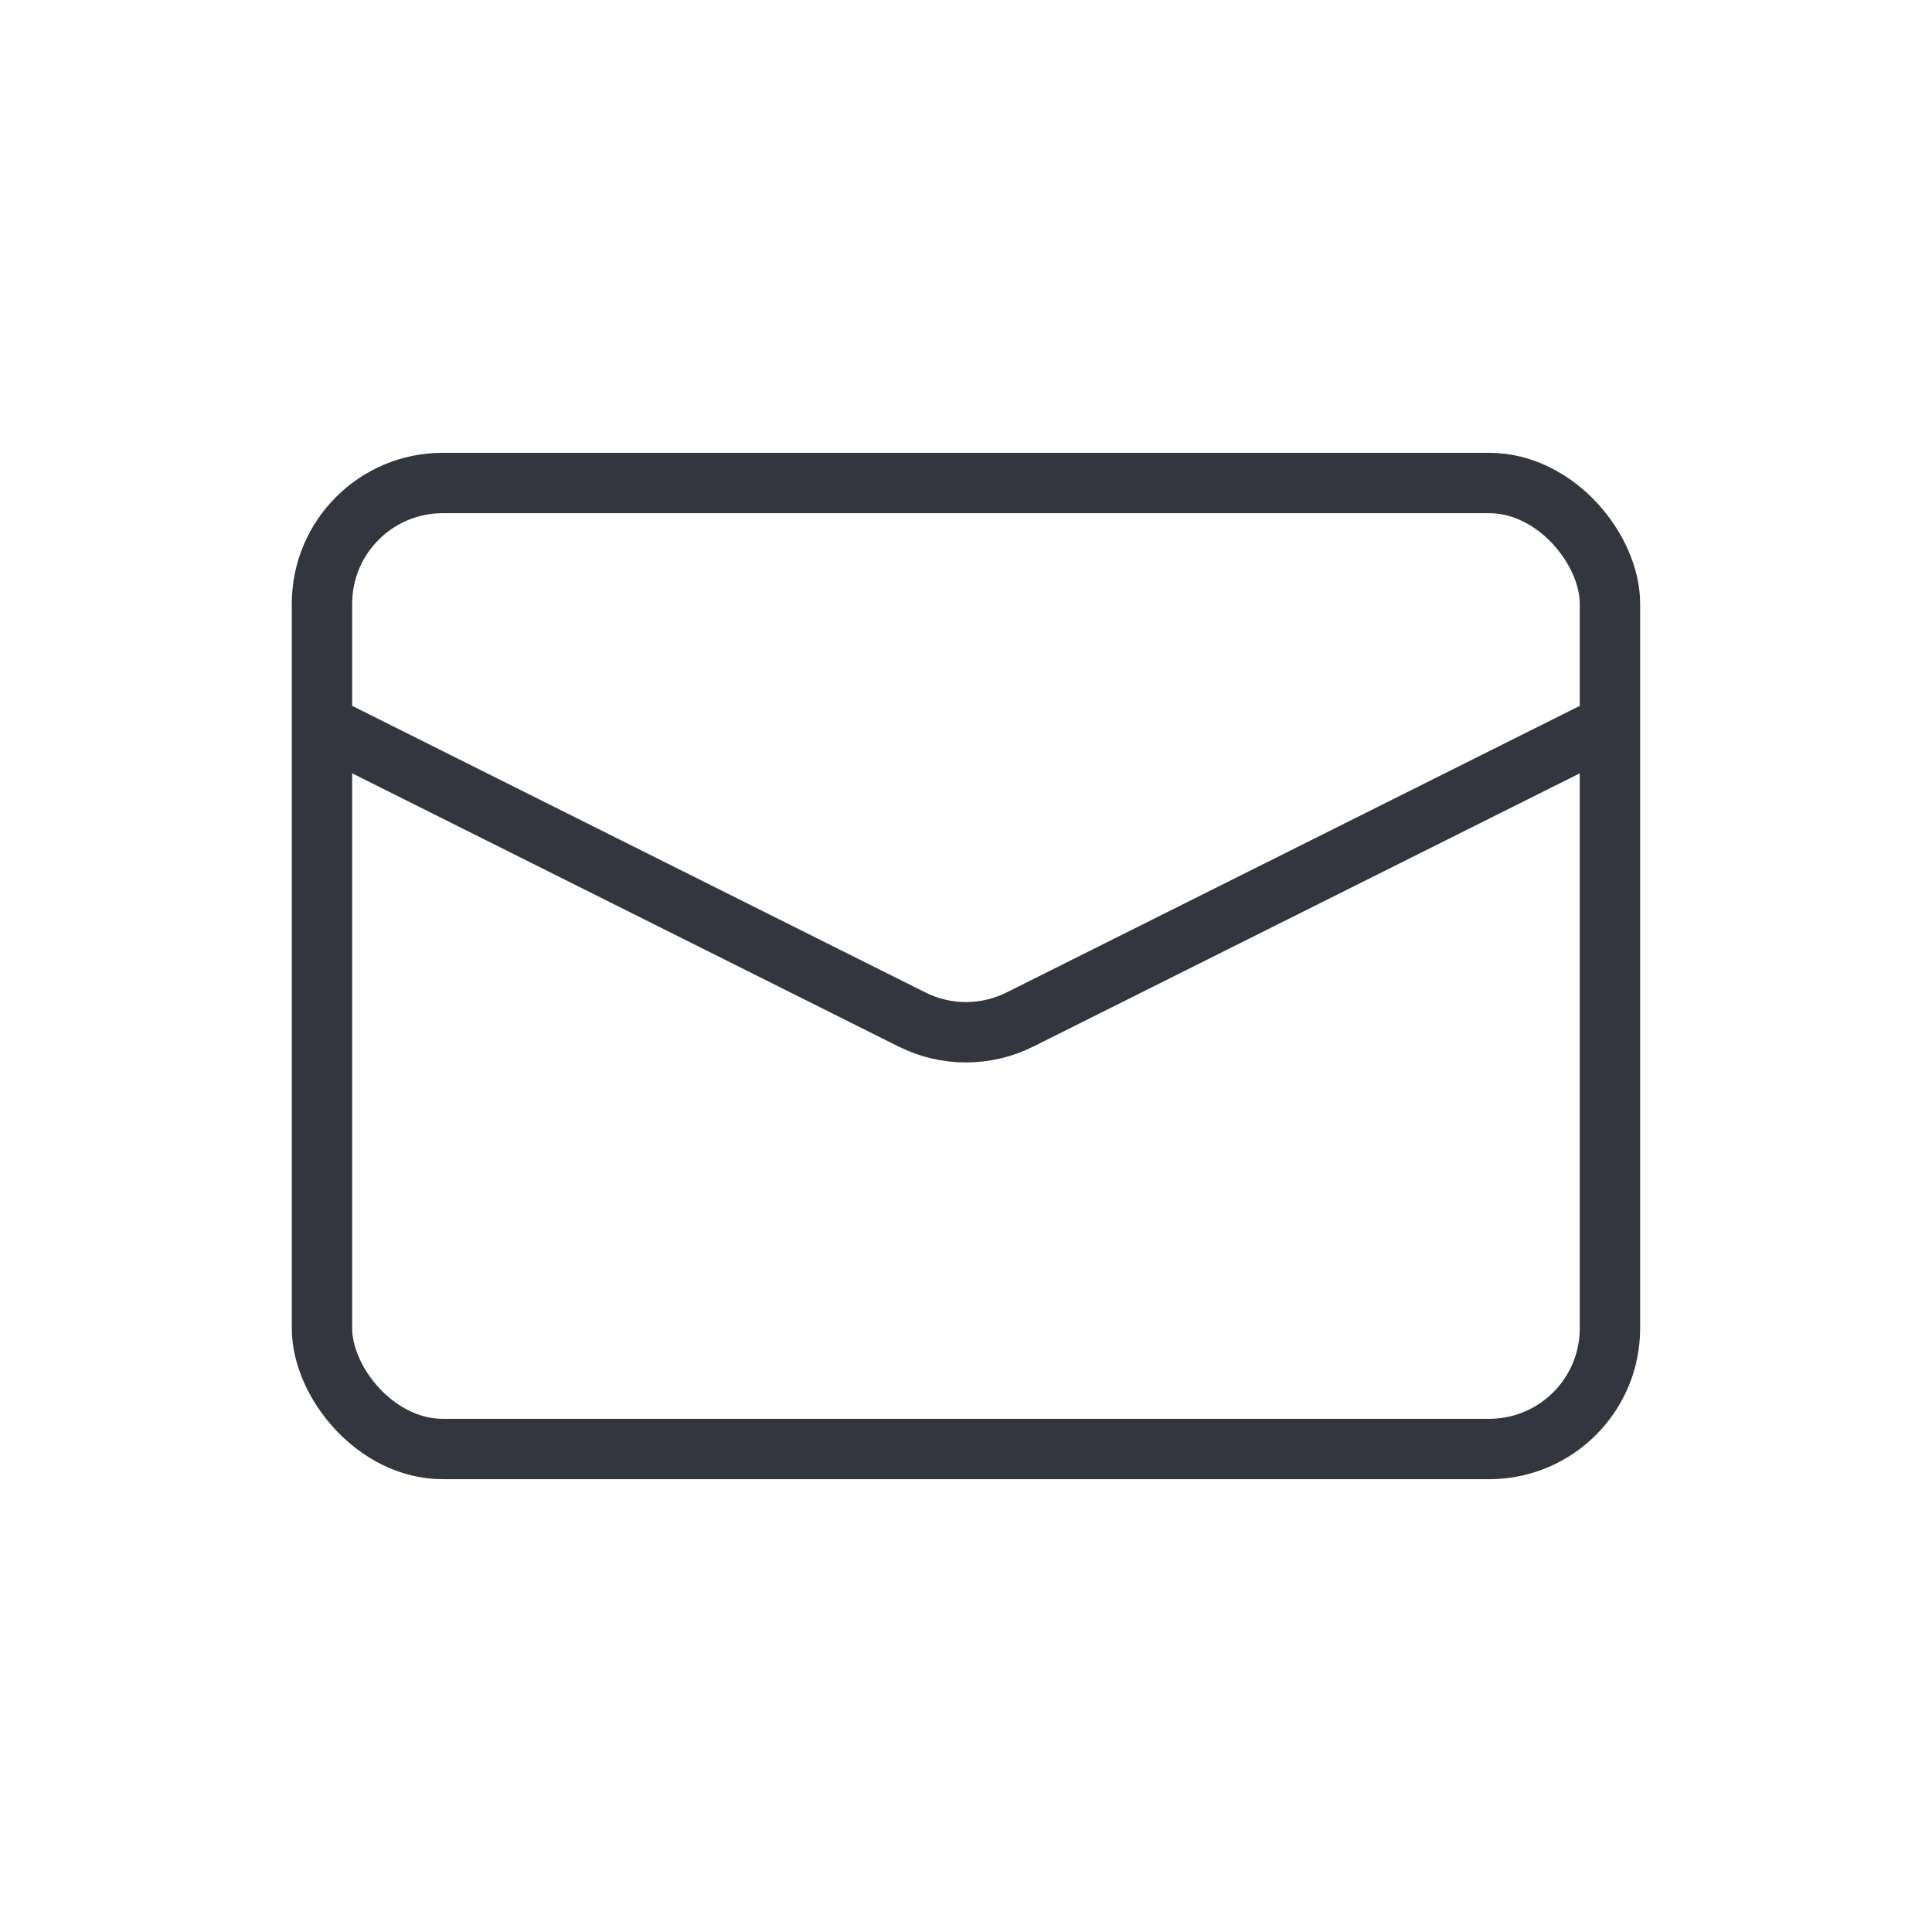
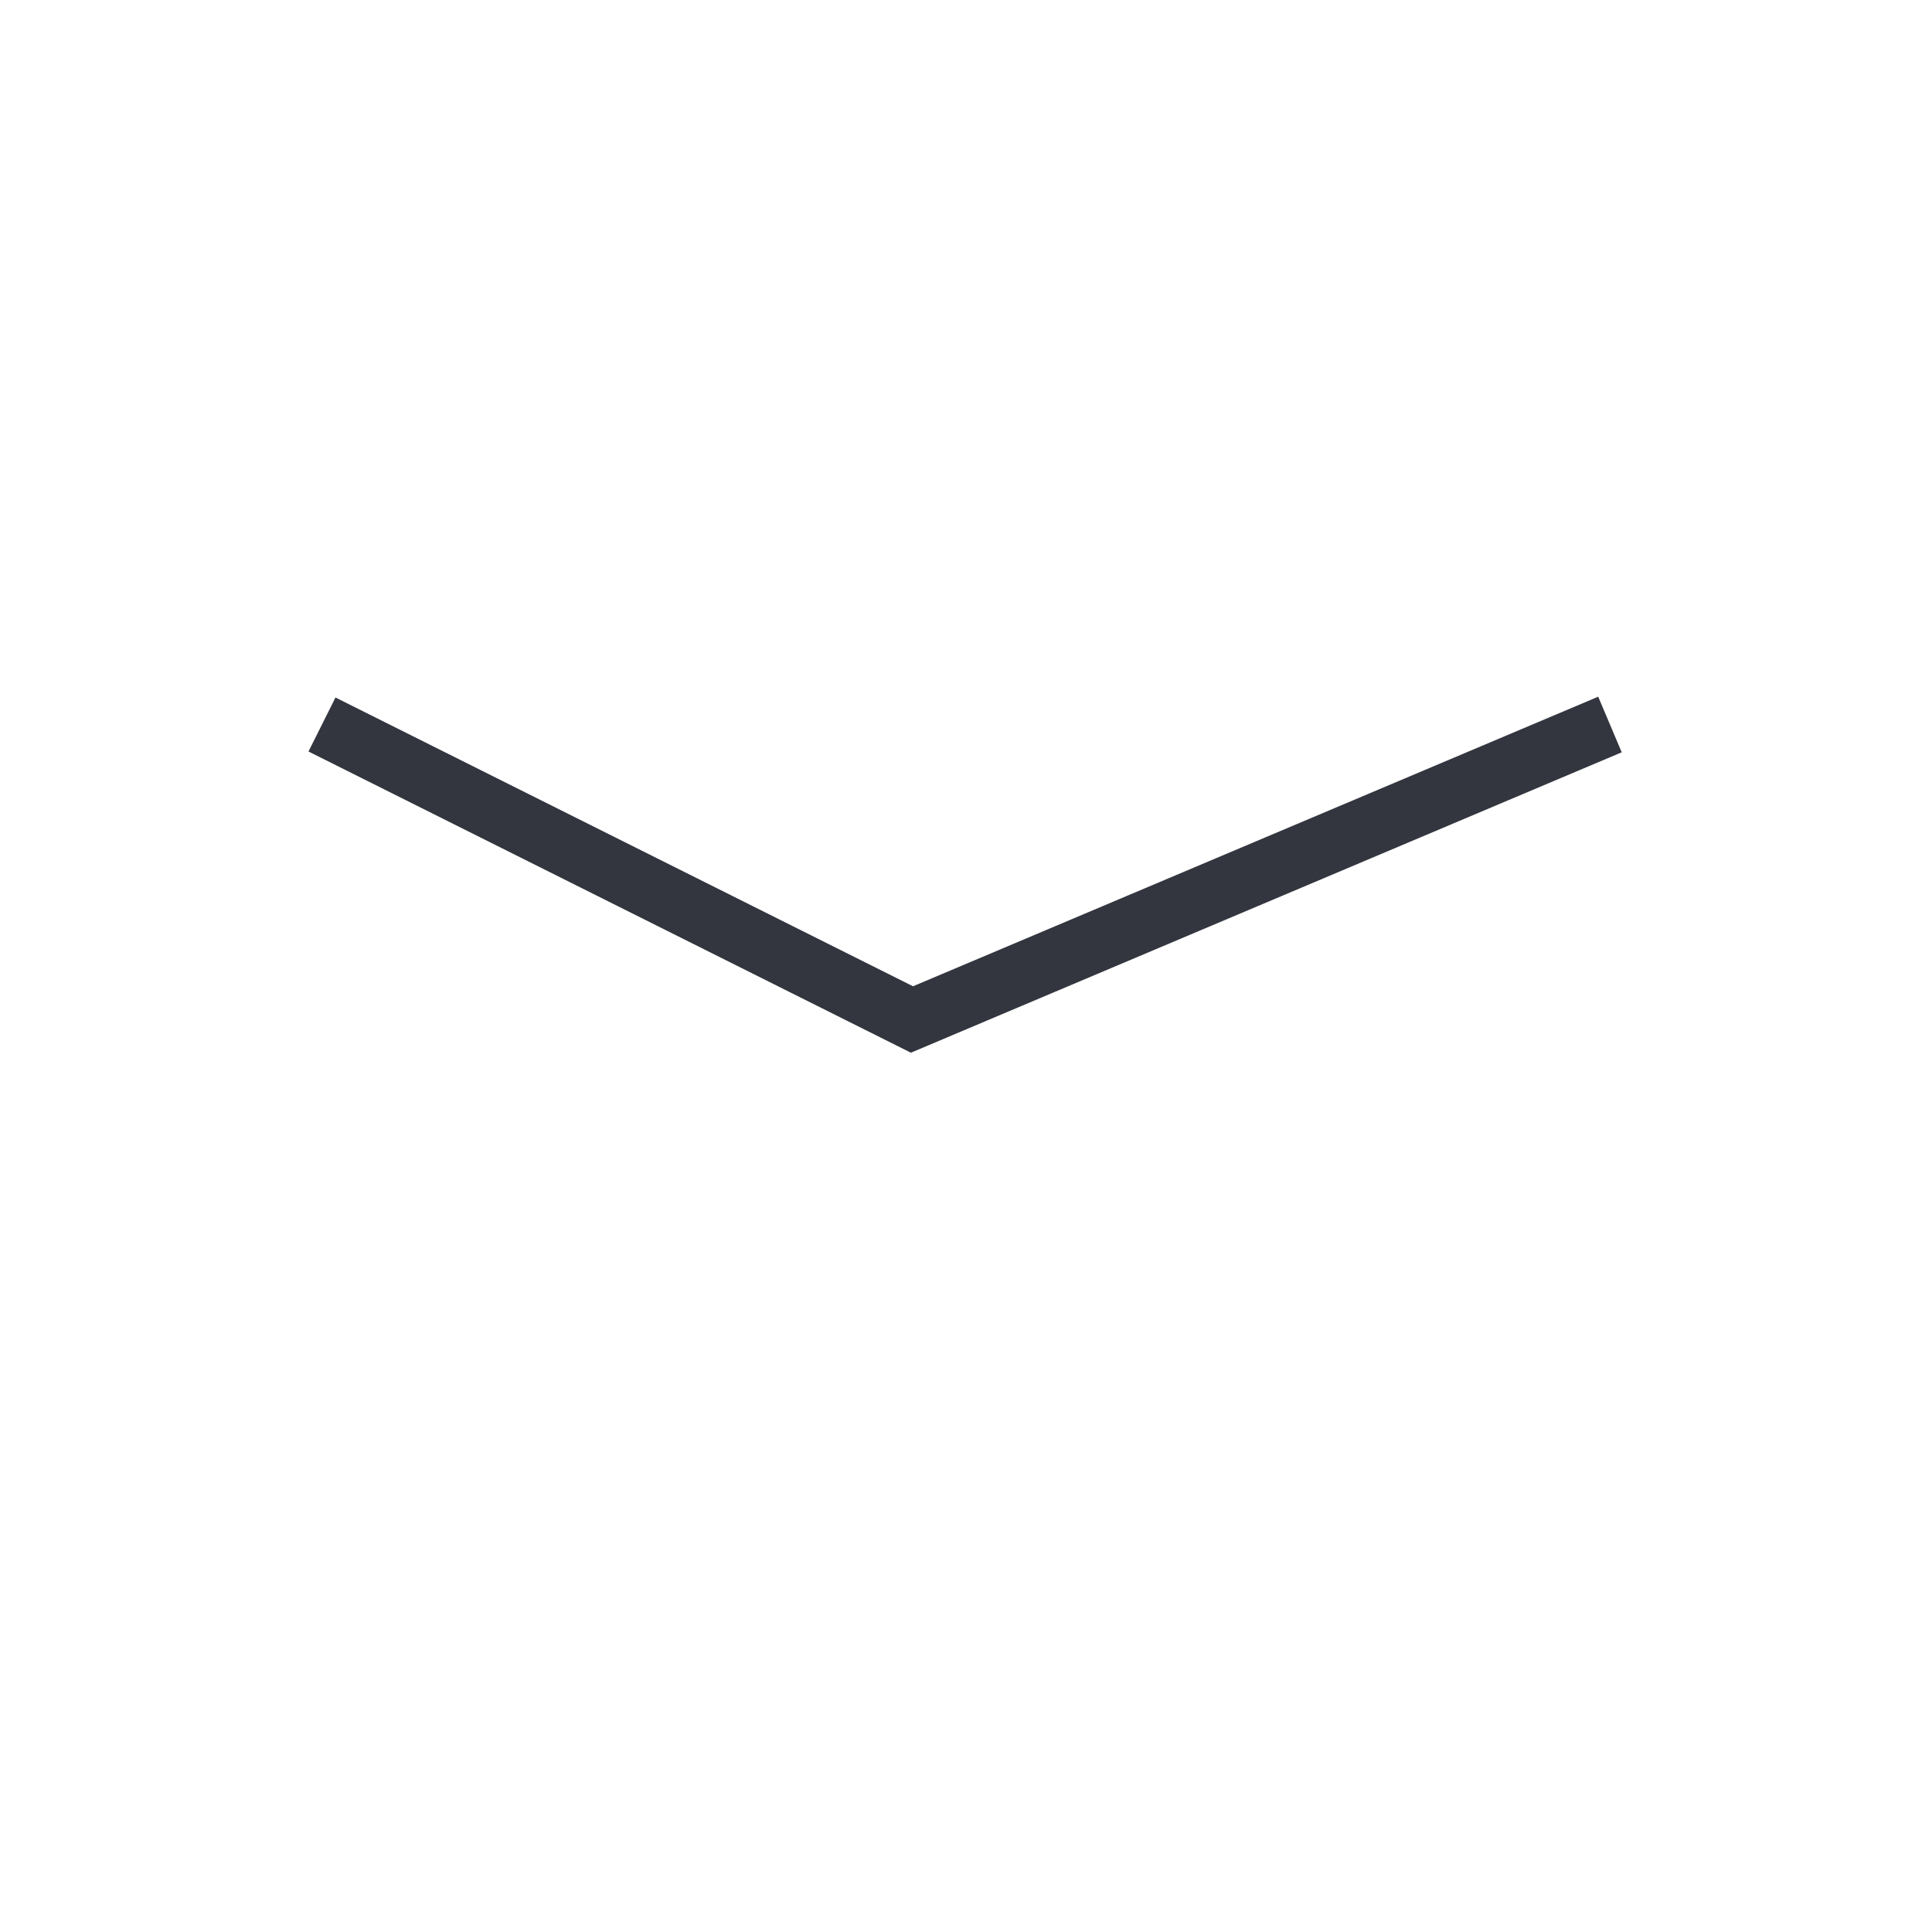
<svg xmlns="http://www.w3.org/2000/svg" width="32" height="32" viewBox="0 0 32 32" fill="none">
-   <rect x="5.333" y="8" width="21.333" height="16" rx="2" stroke="#33363F" />
-   <path d="M5.333 12L15.105 16.886C15.668 17.168 16.331 17.168 16.894 16.886L26.666 12" stroke="#33363F" />
+   <path d="M5.333 12L15.105 16.886L26.666 12" stroke="#33363F" />
</svg>